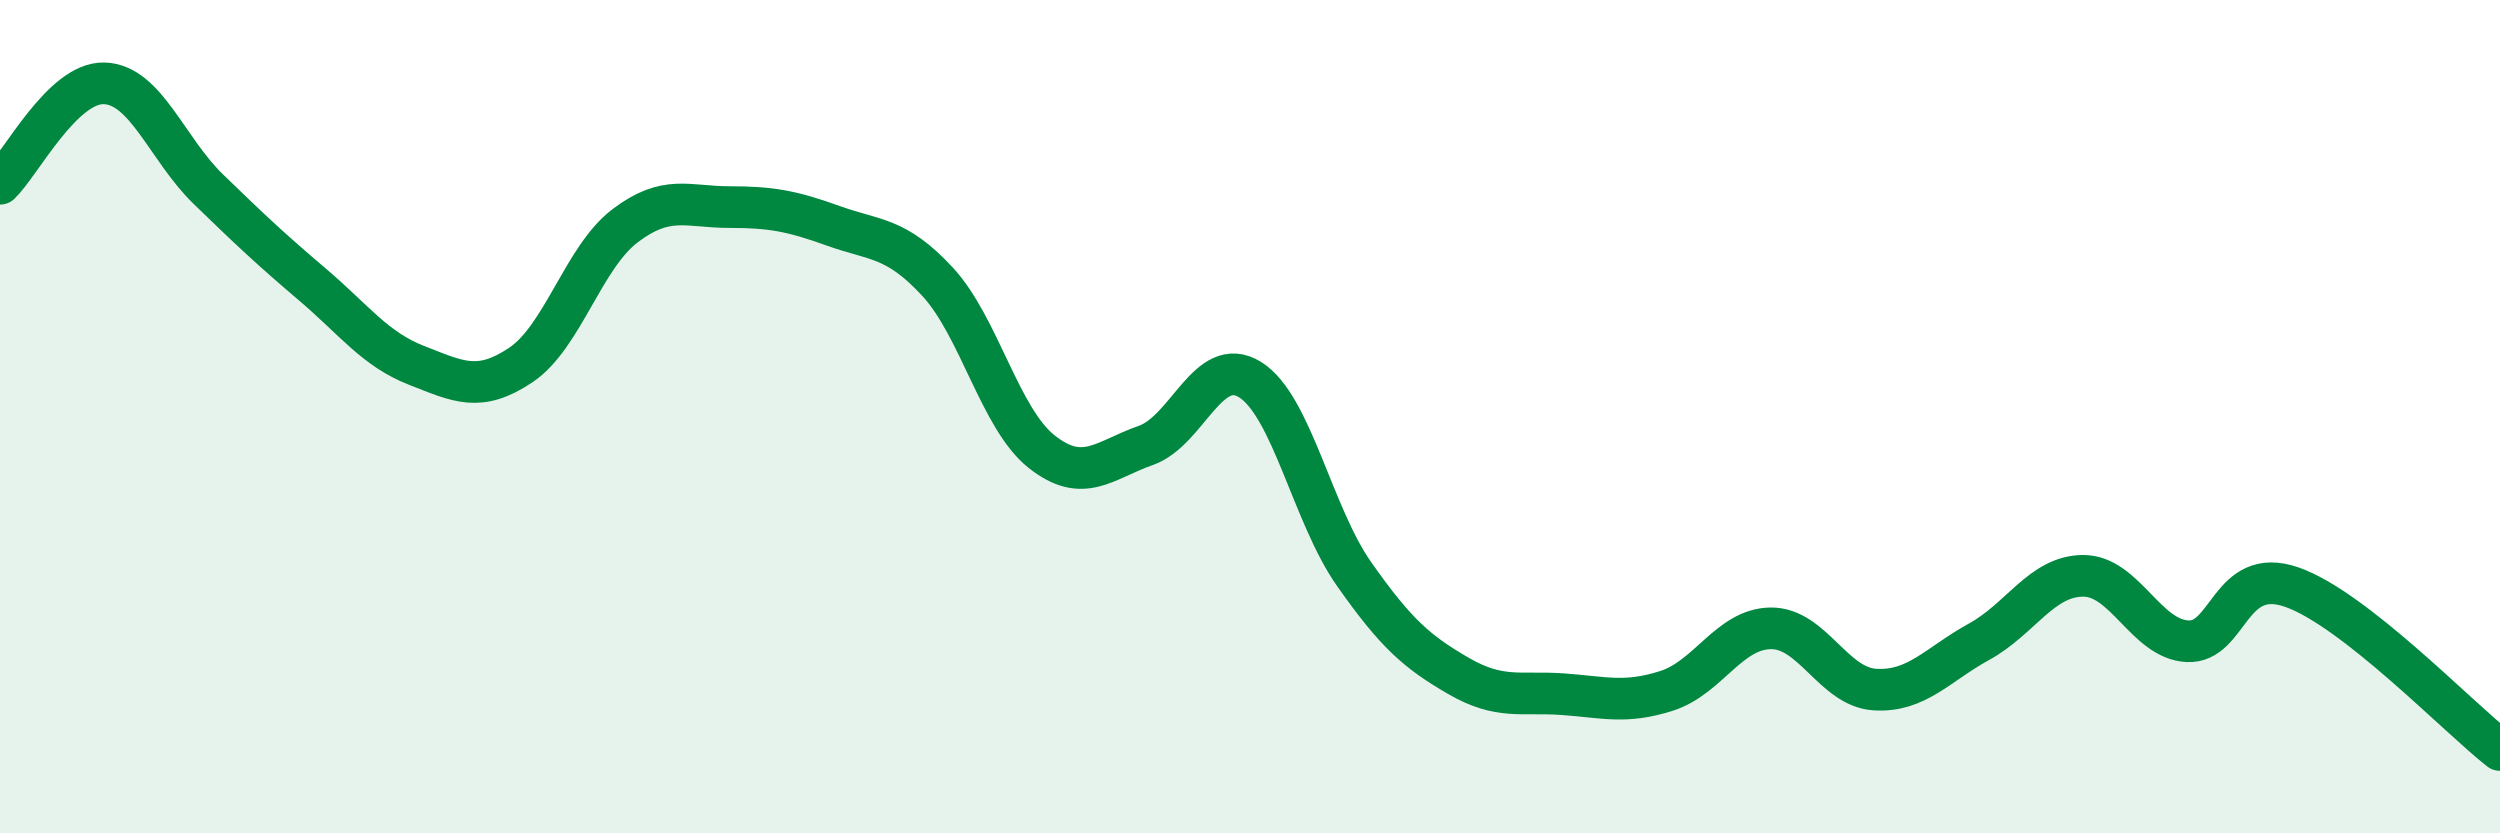
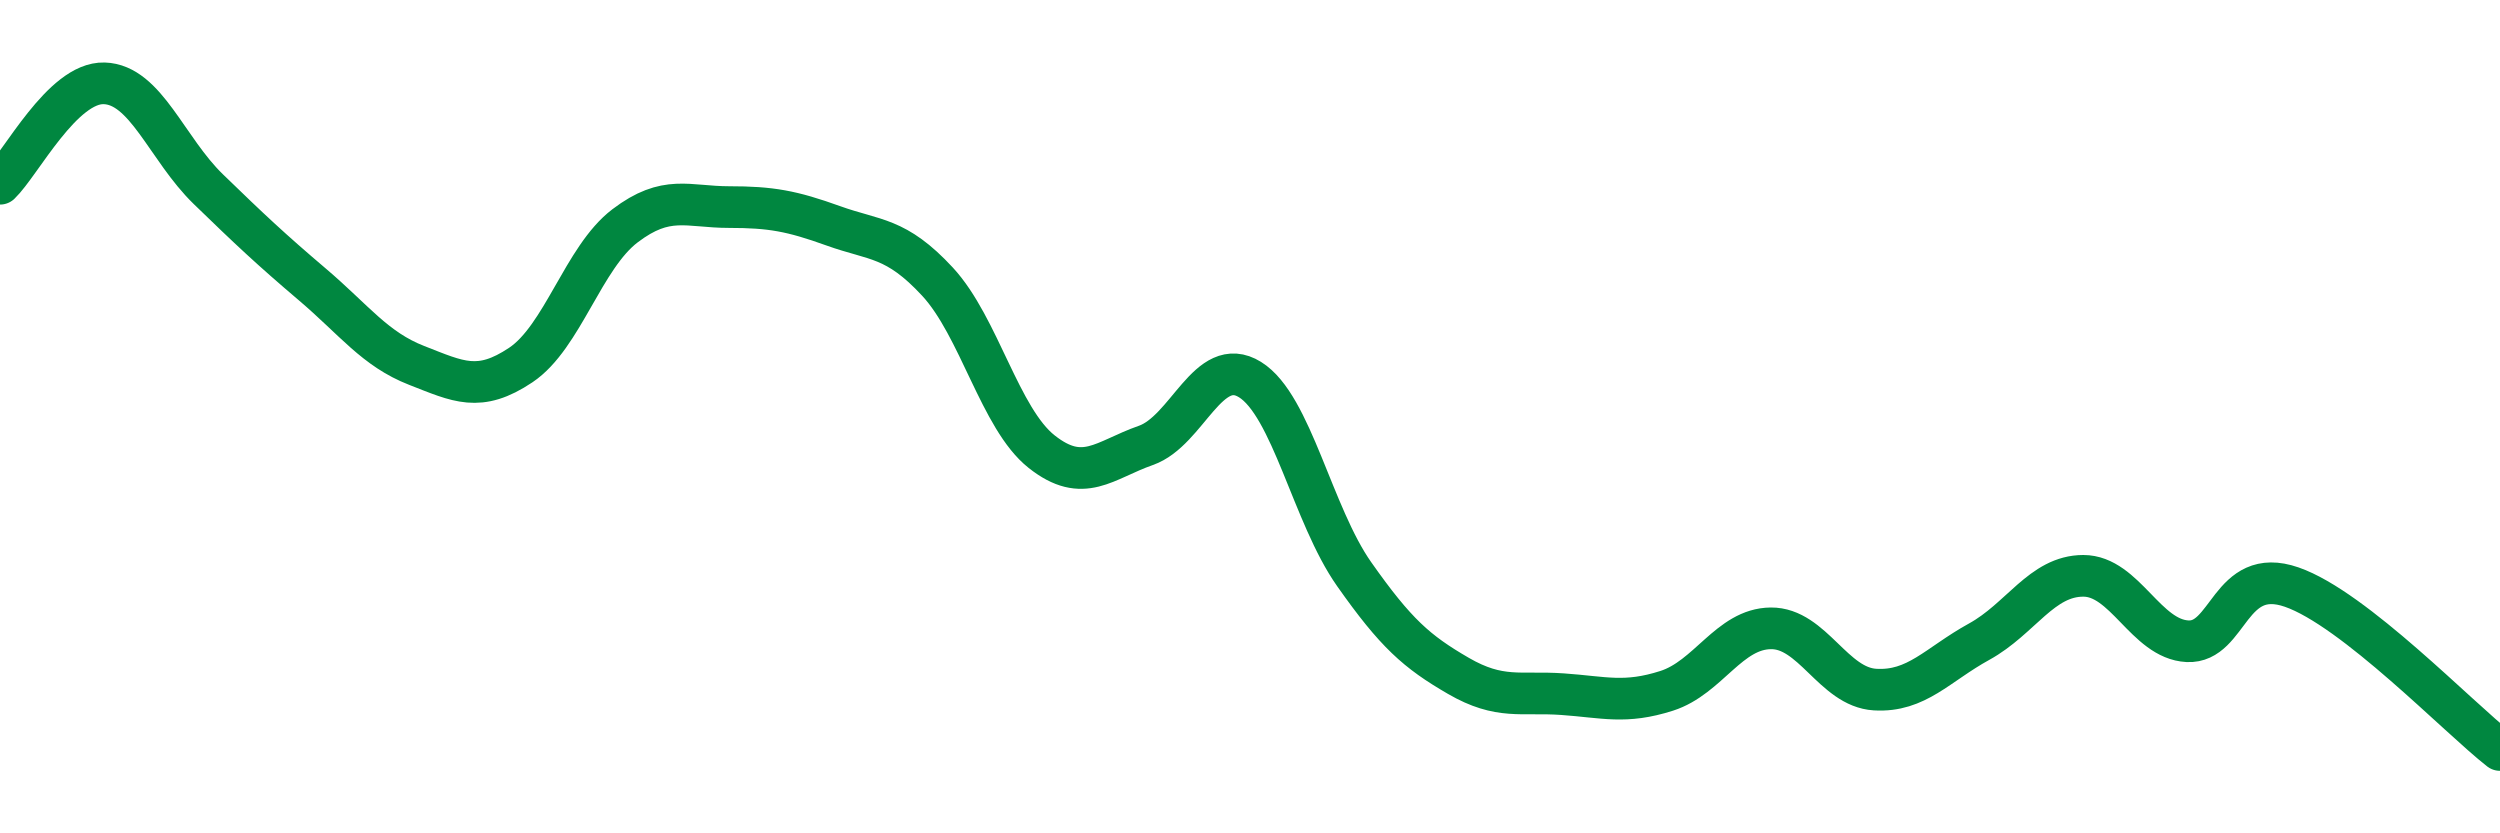
<svg xmlns="http://www.w3.org/2000/svg" width="60" height="20" viewBox="0 0 60 20">
-   <path d="M 0,4.41 C 0.5,3.93 1.5,1.97 2.5,2 C 3.5,2.03 4,3.57 5,4.54 C 6,5.51 6.5,5.98 7.5,6.83 C 8.5,7.68 9,8.38 10,8.77 C 11,9.16 11.5,9.43 12.5,8.76 C 13.5,8.09 14,6.18 15,5.42 C 16,4.66 16.5,4.97 17.5,4.97 C 18.5,4.97 19,5.06 20,5.42 C 21,5.78 21.5,5.68 22.5,6.76 C 23.5,7.84 24,10.05 25,10.84 C 26,11.63 26.5,11.04 27.5,10.69 C 28.5,10.34 29,8.49 30,9.11 C 31,9.73 31.5,12.36 32.5,13.78 C 33.5,15.2 34,15.64 35,16.22 C 36,16.8 36.5,16.59 37.5,16.66 C 38.5,16.73 39,16.9 40,16.58 C 41,16.26 41.5,15.09 42.5,15.08 C 43.5,15.07 44,16.49 45,16.55 C 46,16.61 46.5,15.95 47.5,15.4 C 48.5,14.85 49,13.82 50,13.82 C 51,13.82 51.5,15.34 52.5,15.39 C 53.5,15.44 53.5,13.57 55,14.09 C 56.5,14.61 59,17.22 60,18L60 20L0 20Z" fill="#008740" opacity="0.1" stroke-linecap="round" stroke-linejoin="round" />
  <path d="M 0,4.41 C 0.5,3.93 1.5,1.97 2.5,2 C 3.5,2.03 4,3.57 5,4.54 C 6,5.51 6.5,5.98 7.5,6.83 C 8.5,7.68 9,8.38 10,8.77 C 11,9.16 11.5,9.43 12.5,8.76 C 13.5,8.09 14,6.18 15,5.42 C 16,4.66 16.5,4.97 17.5,4.97 C 18.5,4.97 19,5.06 20,5.42 C 21,5.78 21.5,5.68 22.5,6.76 C 23.5,7.84 24,10.05 25,10.84 C 26,11.63 26.5,11.04 27.5,10.69 C 28.5,10.34 29,8.49 30,9.11 C 31,9.73 31.5,12.36 32.5,13.78 C 33.5,15.2 34,15.64 35,16.22 C 36,16.8 36.5,16.59 37.5,16.66 C 38.5,16.73 39,16.9 40,16.58 C 41,16.26 41.5,15.09 42.5,15.08 C 43.5,15.07 44,16.49 45,16.55 C 46,16.61 46.5,15.95 47.5,15.4 C 48.5,14.85 49,13.82 50,13.82 C 51,13.82 51.5,15.34 52.5,15.39 C 53.5,15.44 53.5,13.57 55,14.09 C 56.5,14.61 59,17.22 60,18" stroke="#008740" stroke-width="1" fill="none" stroke-linecap="round" stroke-linejoin="round" />
</svg>